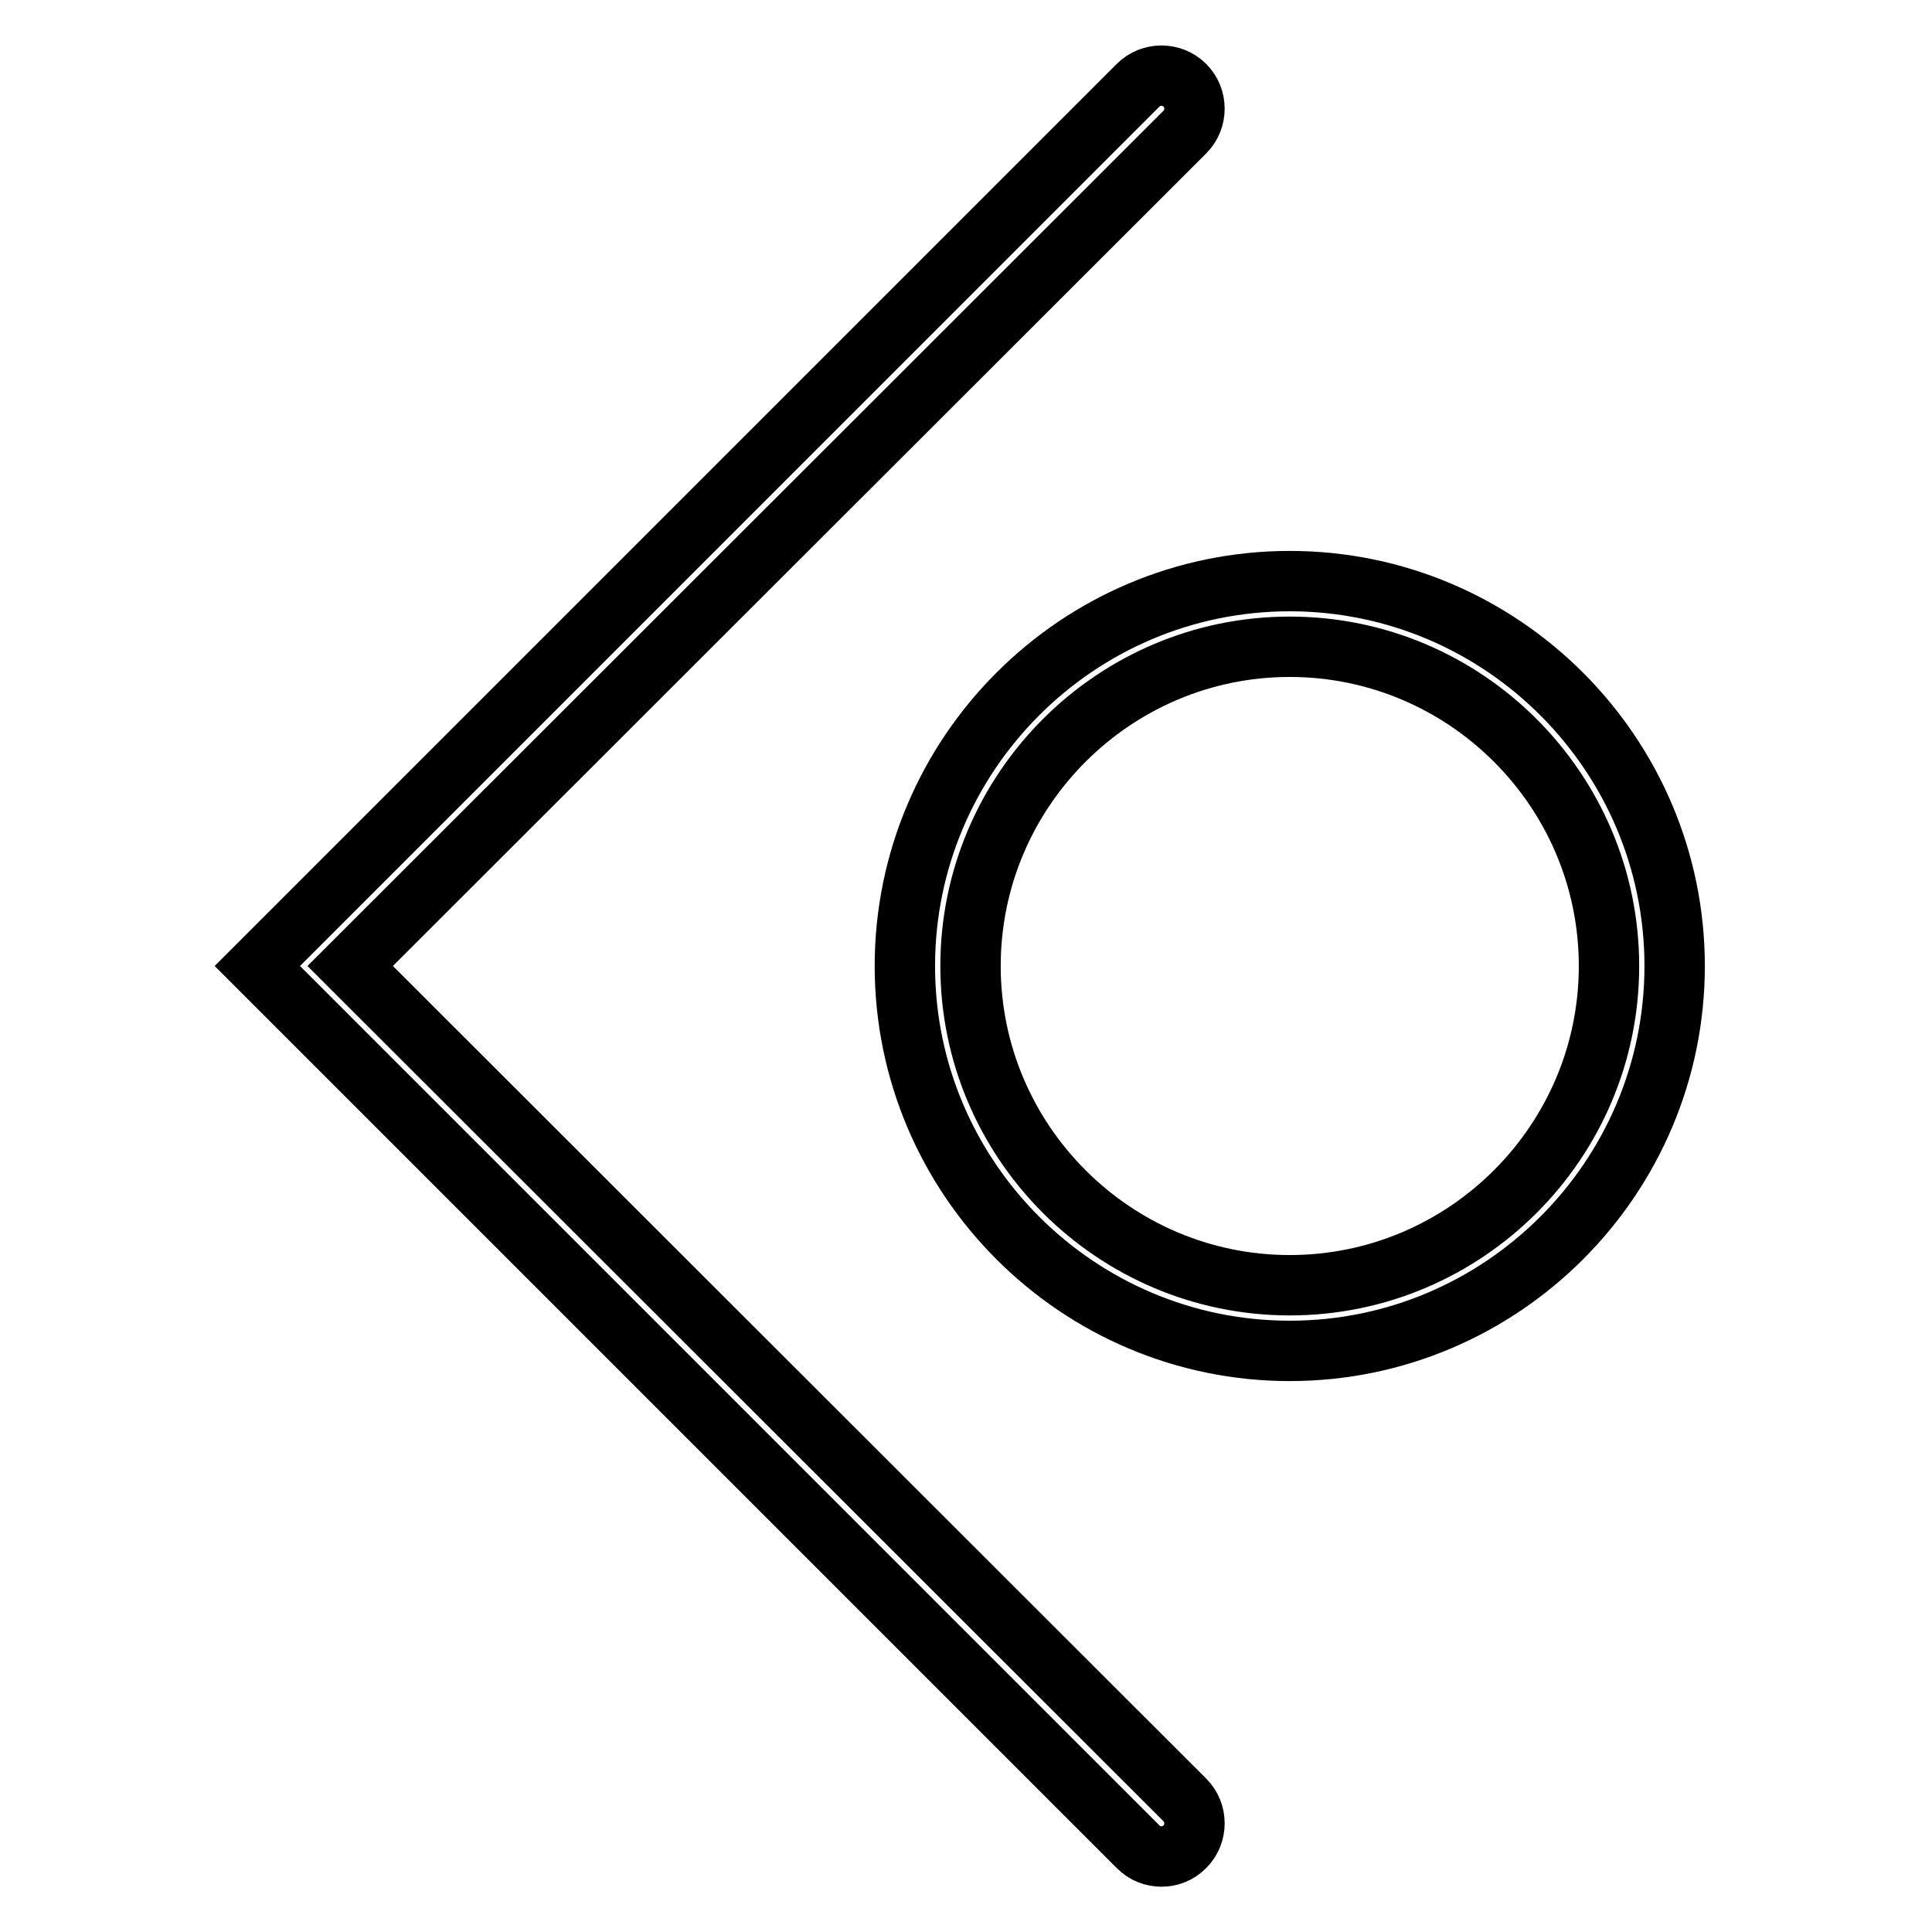
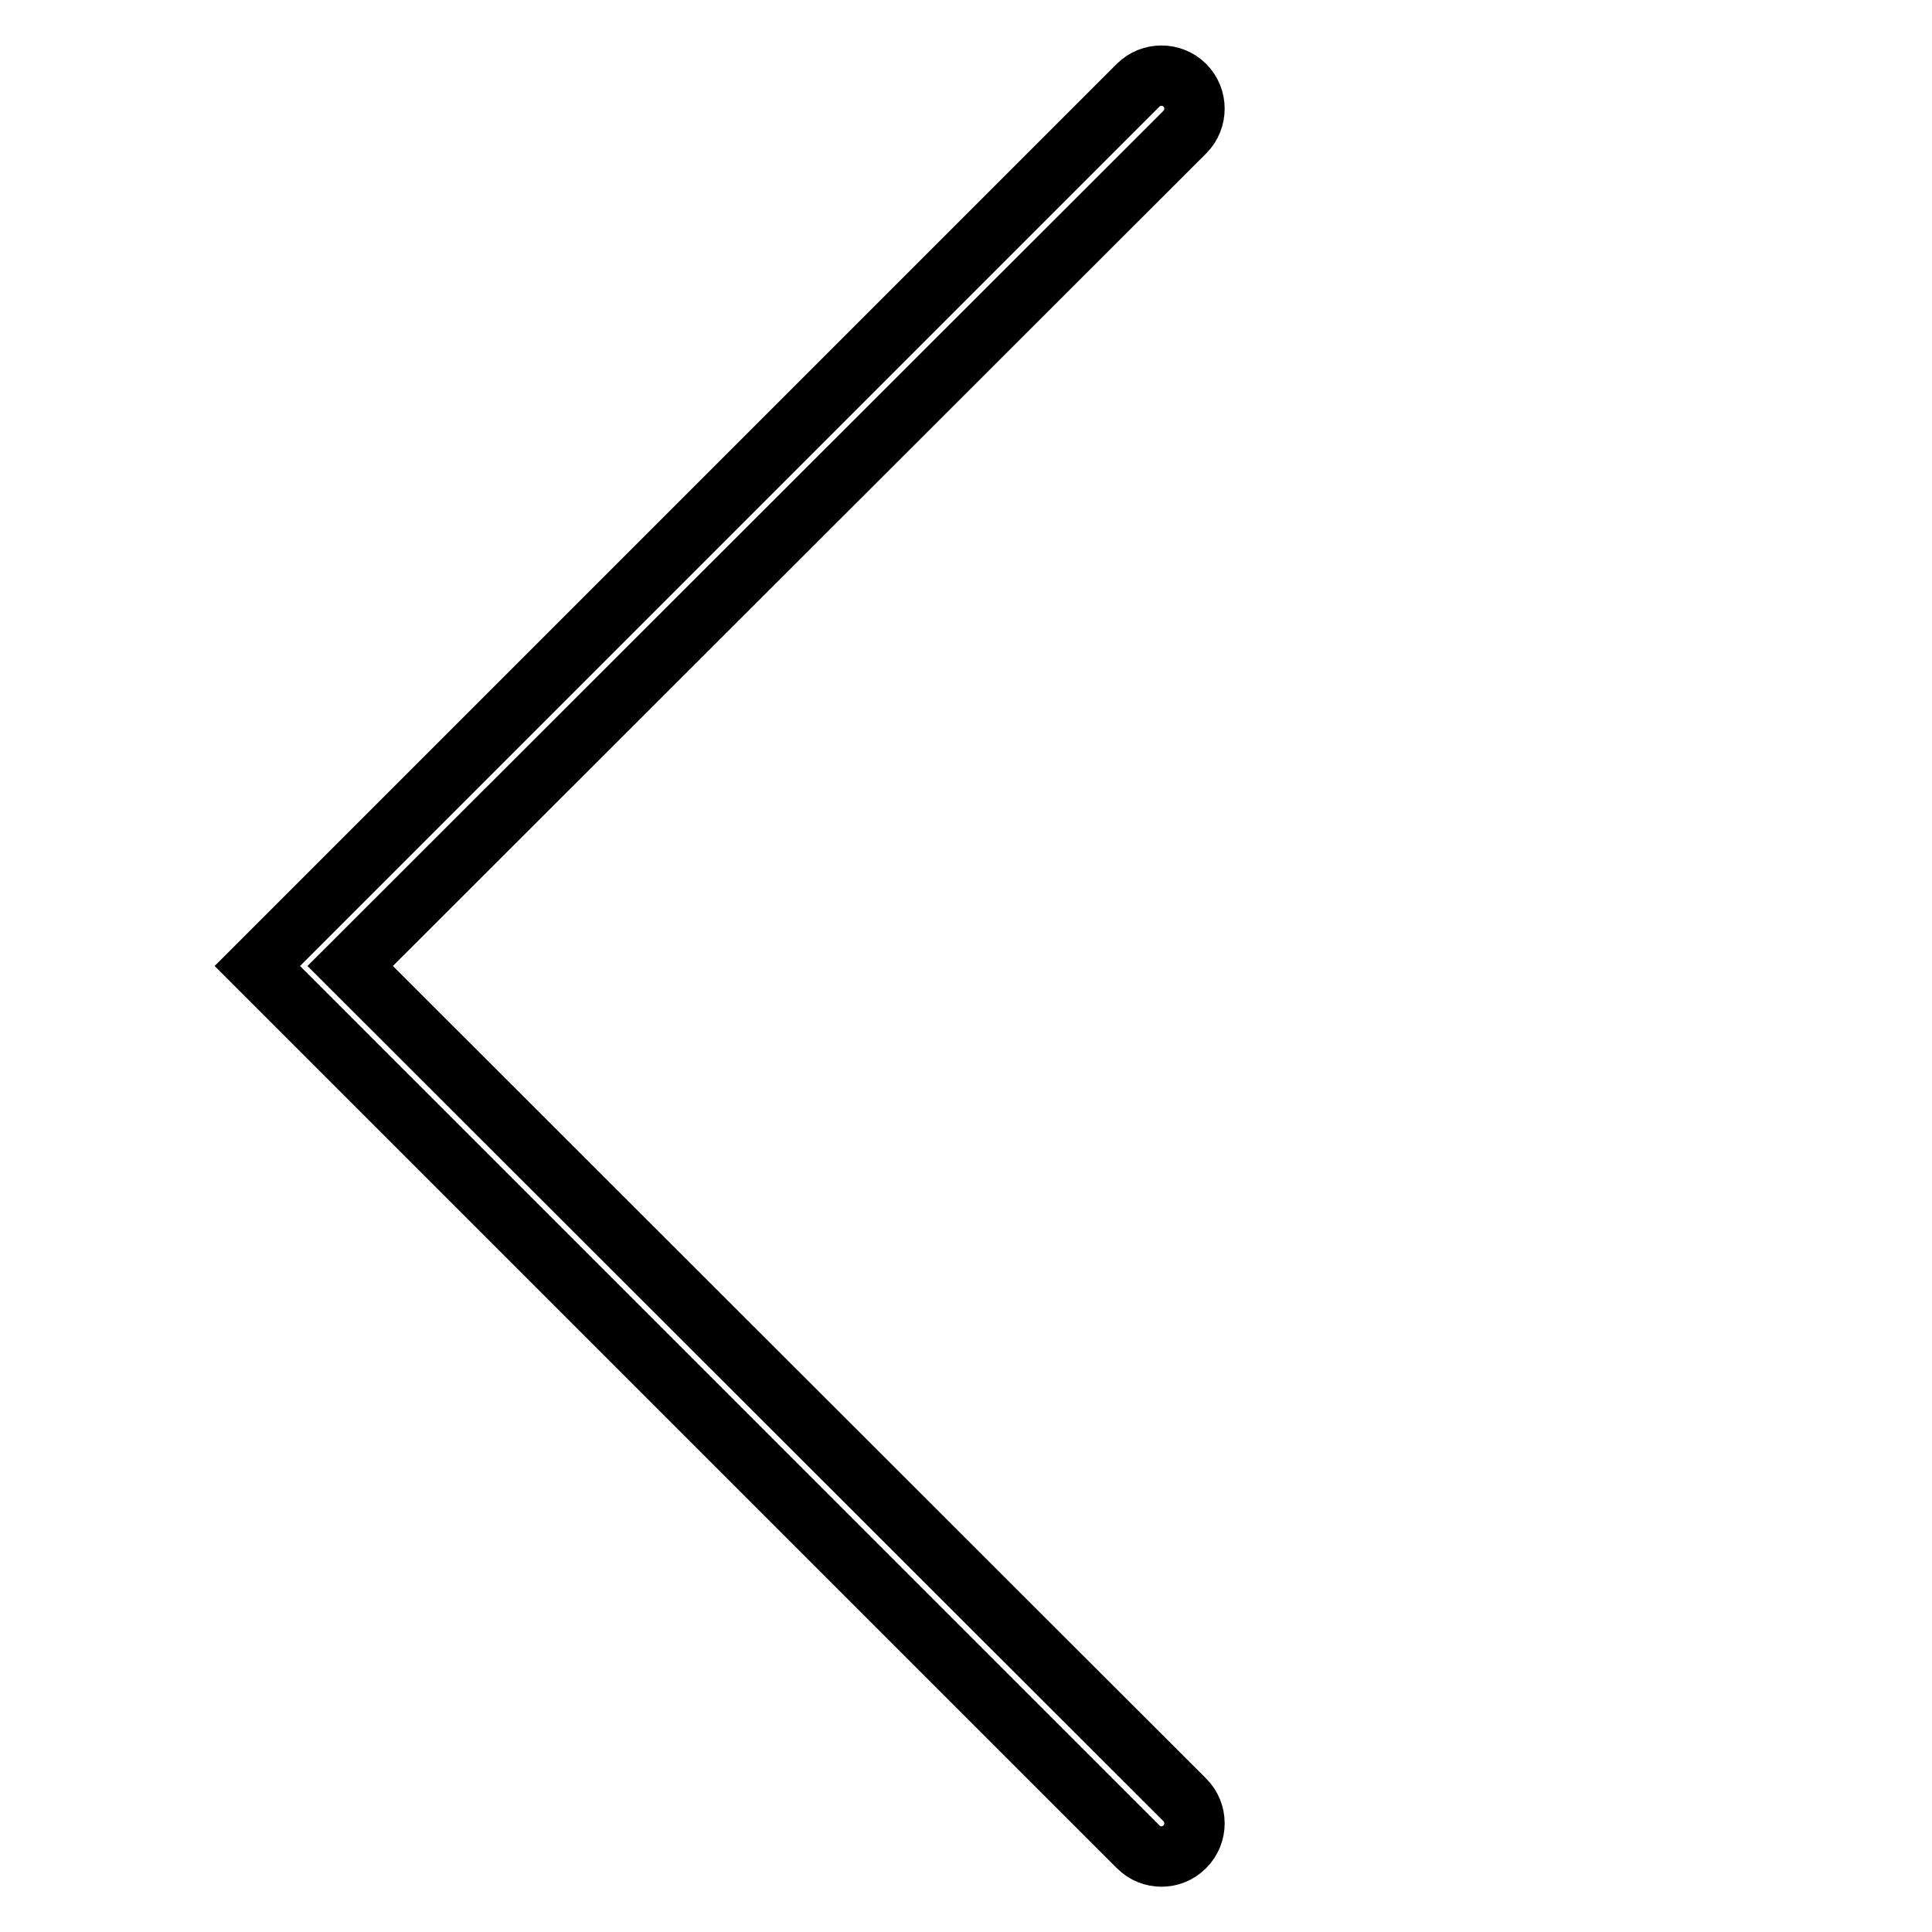
<svg xmlns="http://www.w3.org/2000/svg" version="1.1" x="0px" y="0px" viewBox="0 0 256 256" enable-background="new 0 0 256 256" xml:space="preserve">
  <g>
    <g>
      <g>
        <g>
          <g>
            <path stroke-width="8" fill-opacity="0" stroke="#000000" d="M153.9,246c-1.1,0-2.2-0.4-3.1-1.3L34.1,128L150.8,11.3c1.7-1.7,4.5-1.7,6.2,0c1.7,1.7,1.7,4.5,0,6.2L46.4,128L157,238.5c1.7,1.7,1.7,4.5,0,6.2C156.1,245.6,155,246,153.9,246z" />
          </g>
          <g>
-             <path stroke-width="8" fill-opacity="0" stroke="#000000" d="M170.9,179c-28.1,0-51-22.9-51-51c0-28.1,22.9-51,51-51c28.1,0,51,22.9,51,51C221.9,156.1,199,179,170.9,179z M170.9,85.7c-23.3,0-42.3,19-42.3,42.3c0,23.3,19,42.3,42.3,42.3c23.3,0,42.3-19,42.3-42.3C213.2,104.7,194.2,85.7,170.9,85.7z" />
-           </g>
+             </g>
        </g>
      </g>
      <g />
      <g />
      <g />
      <g />
      <g />
      <g />
      <g />
      <g />
      <g />
      <g />
      <g />
      <g />
      <g />
      <g />
      <g />
    </g>
  </g>
</svg>